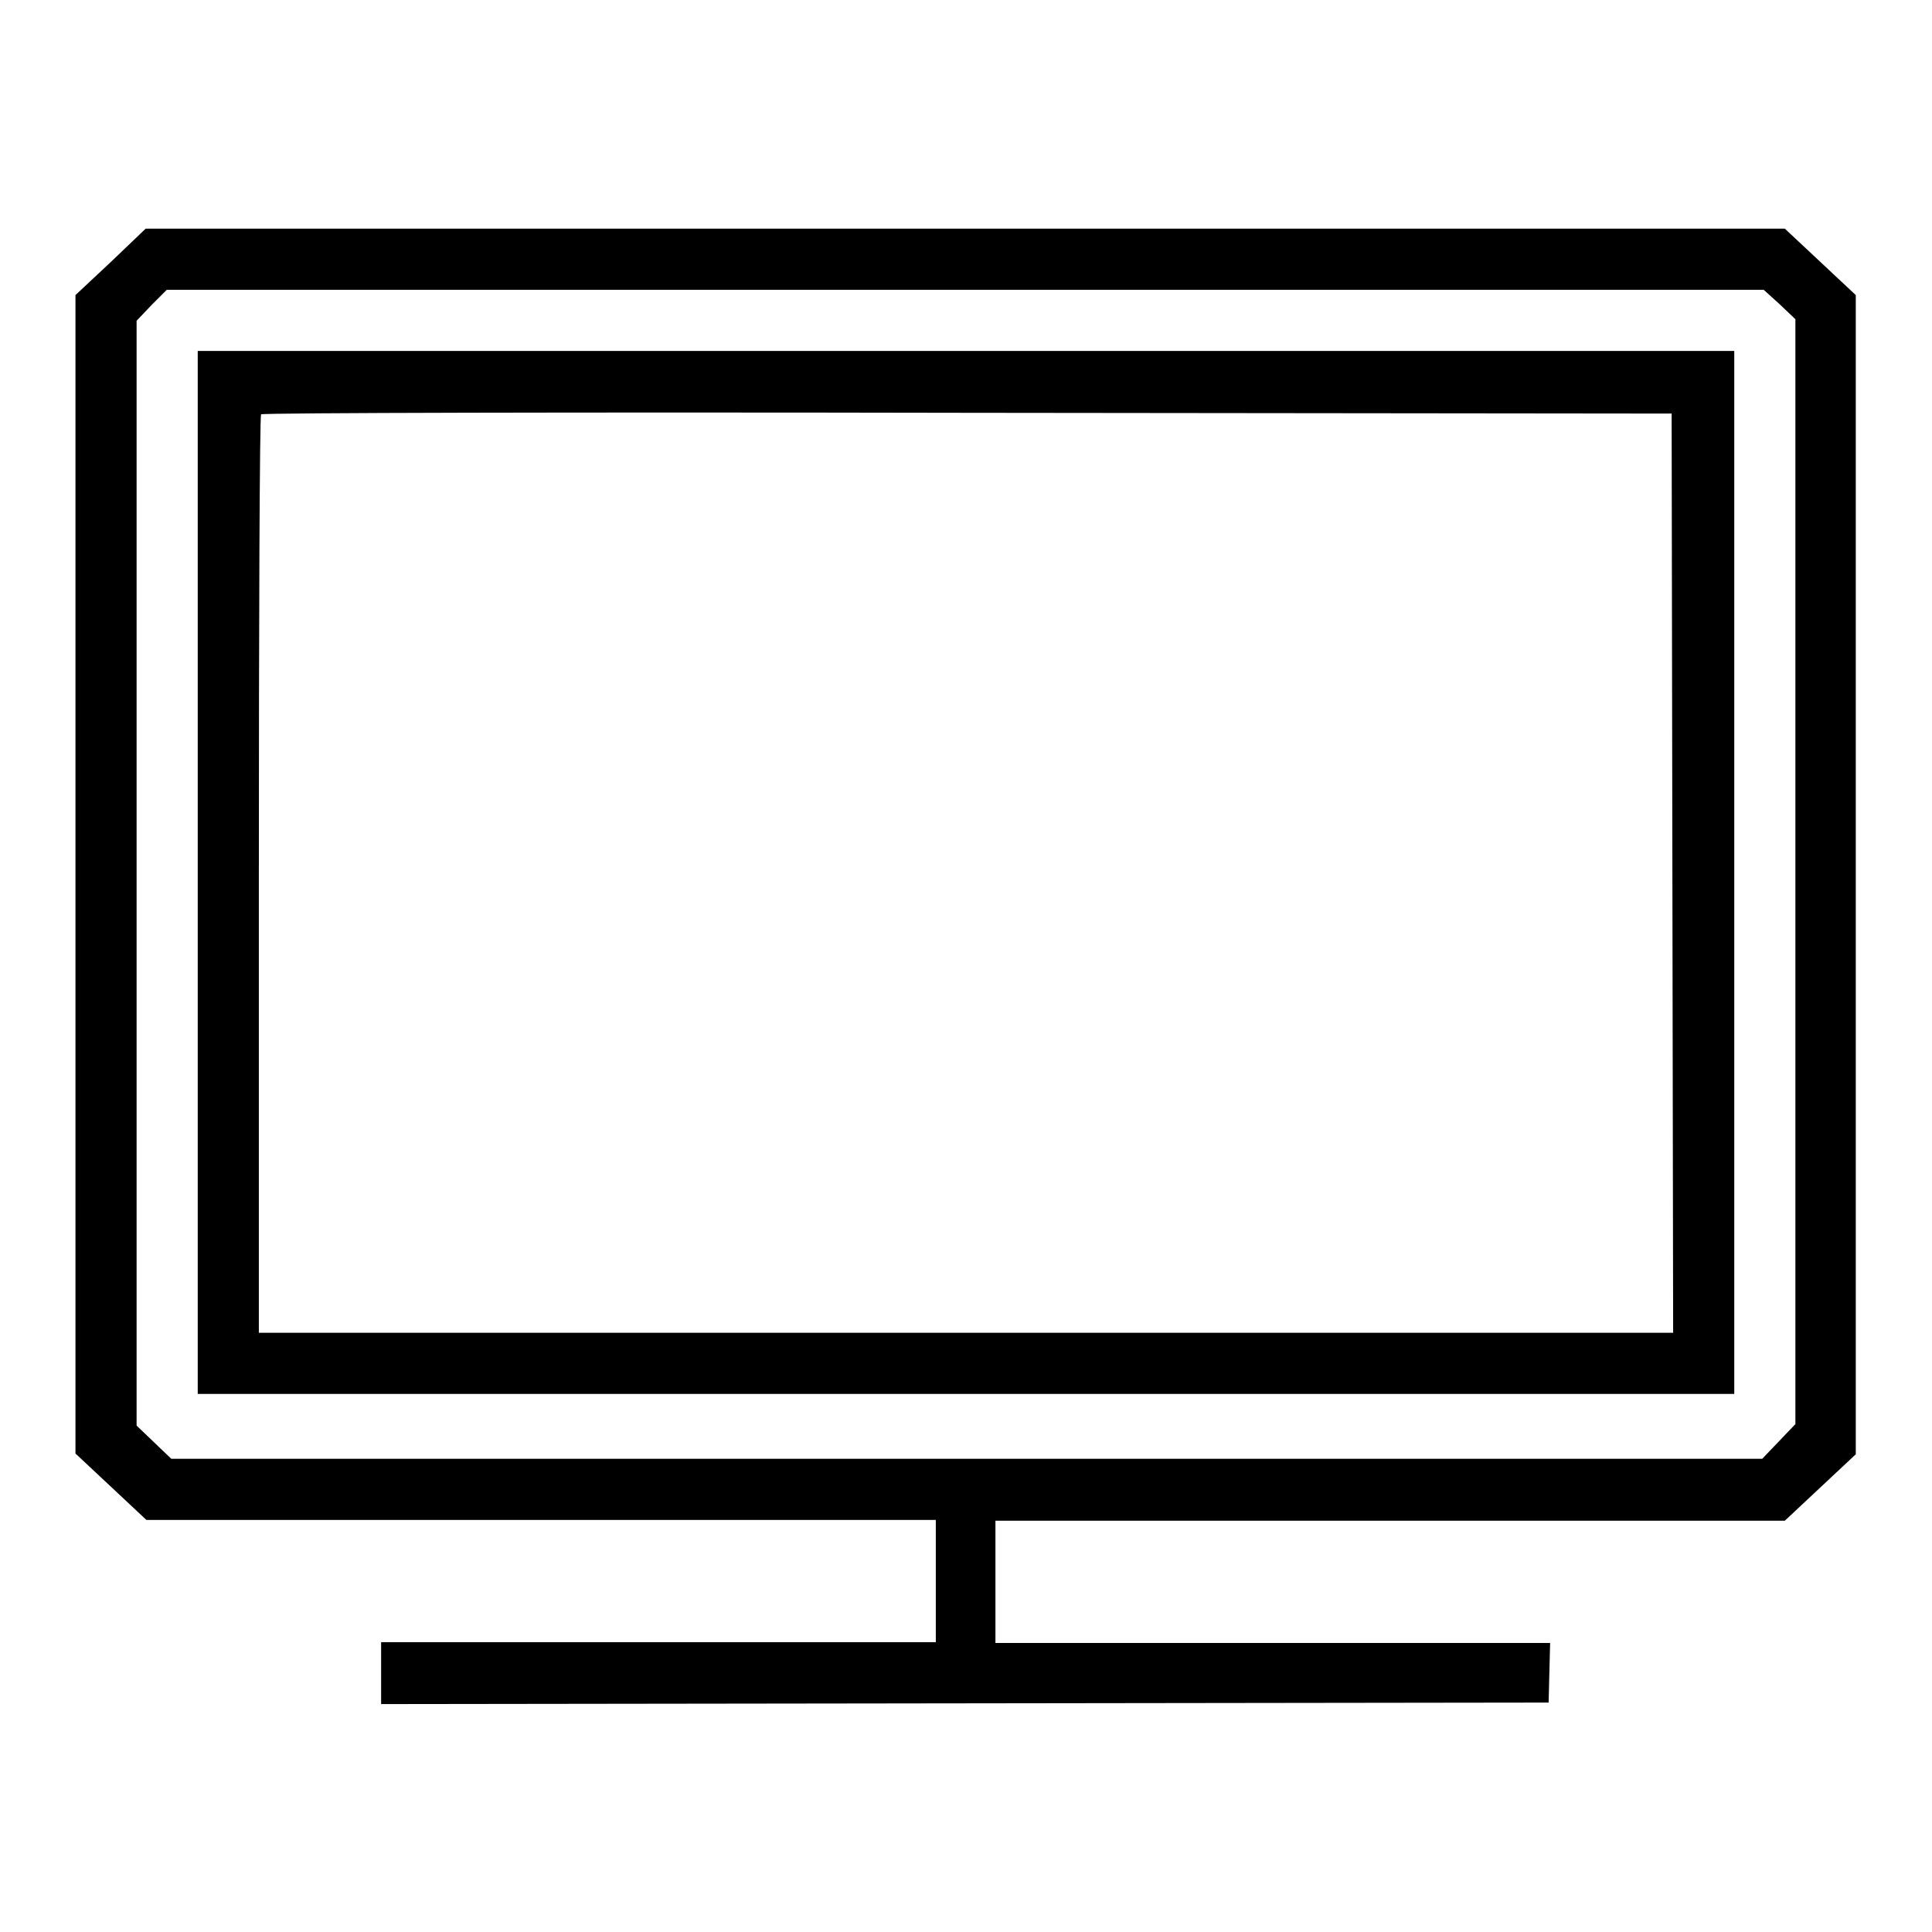
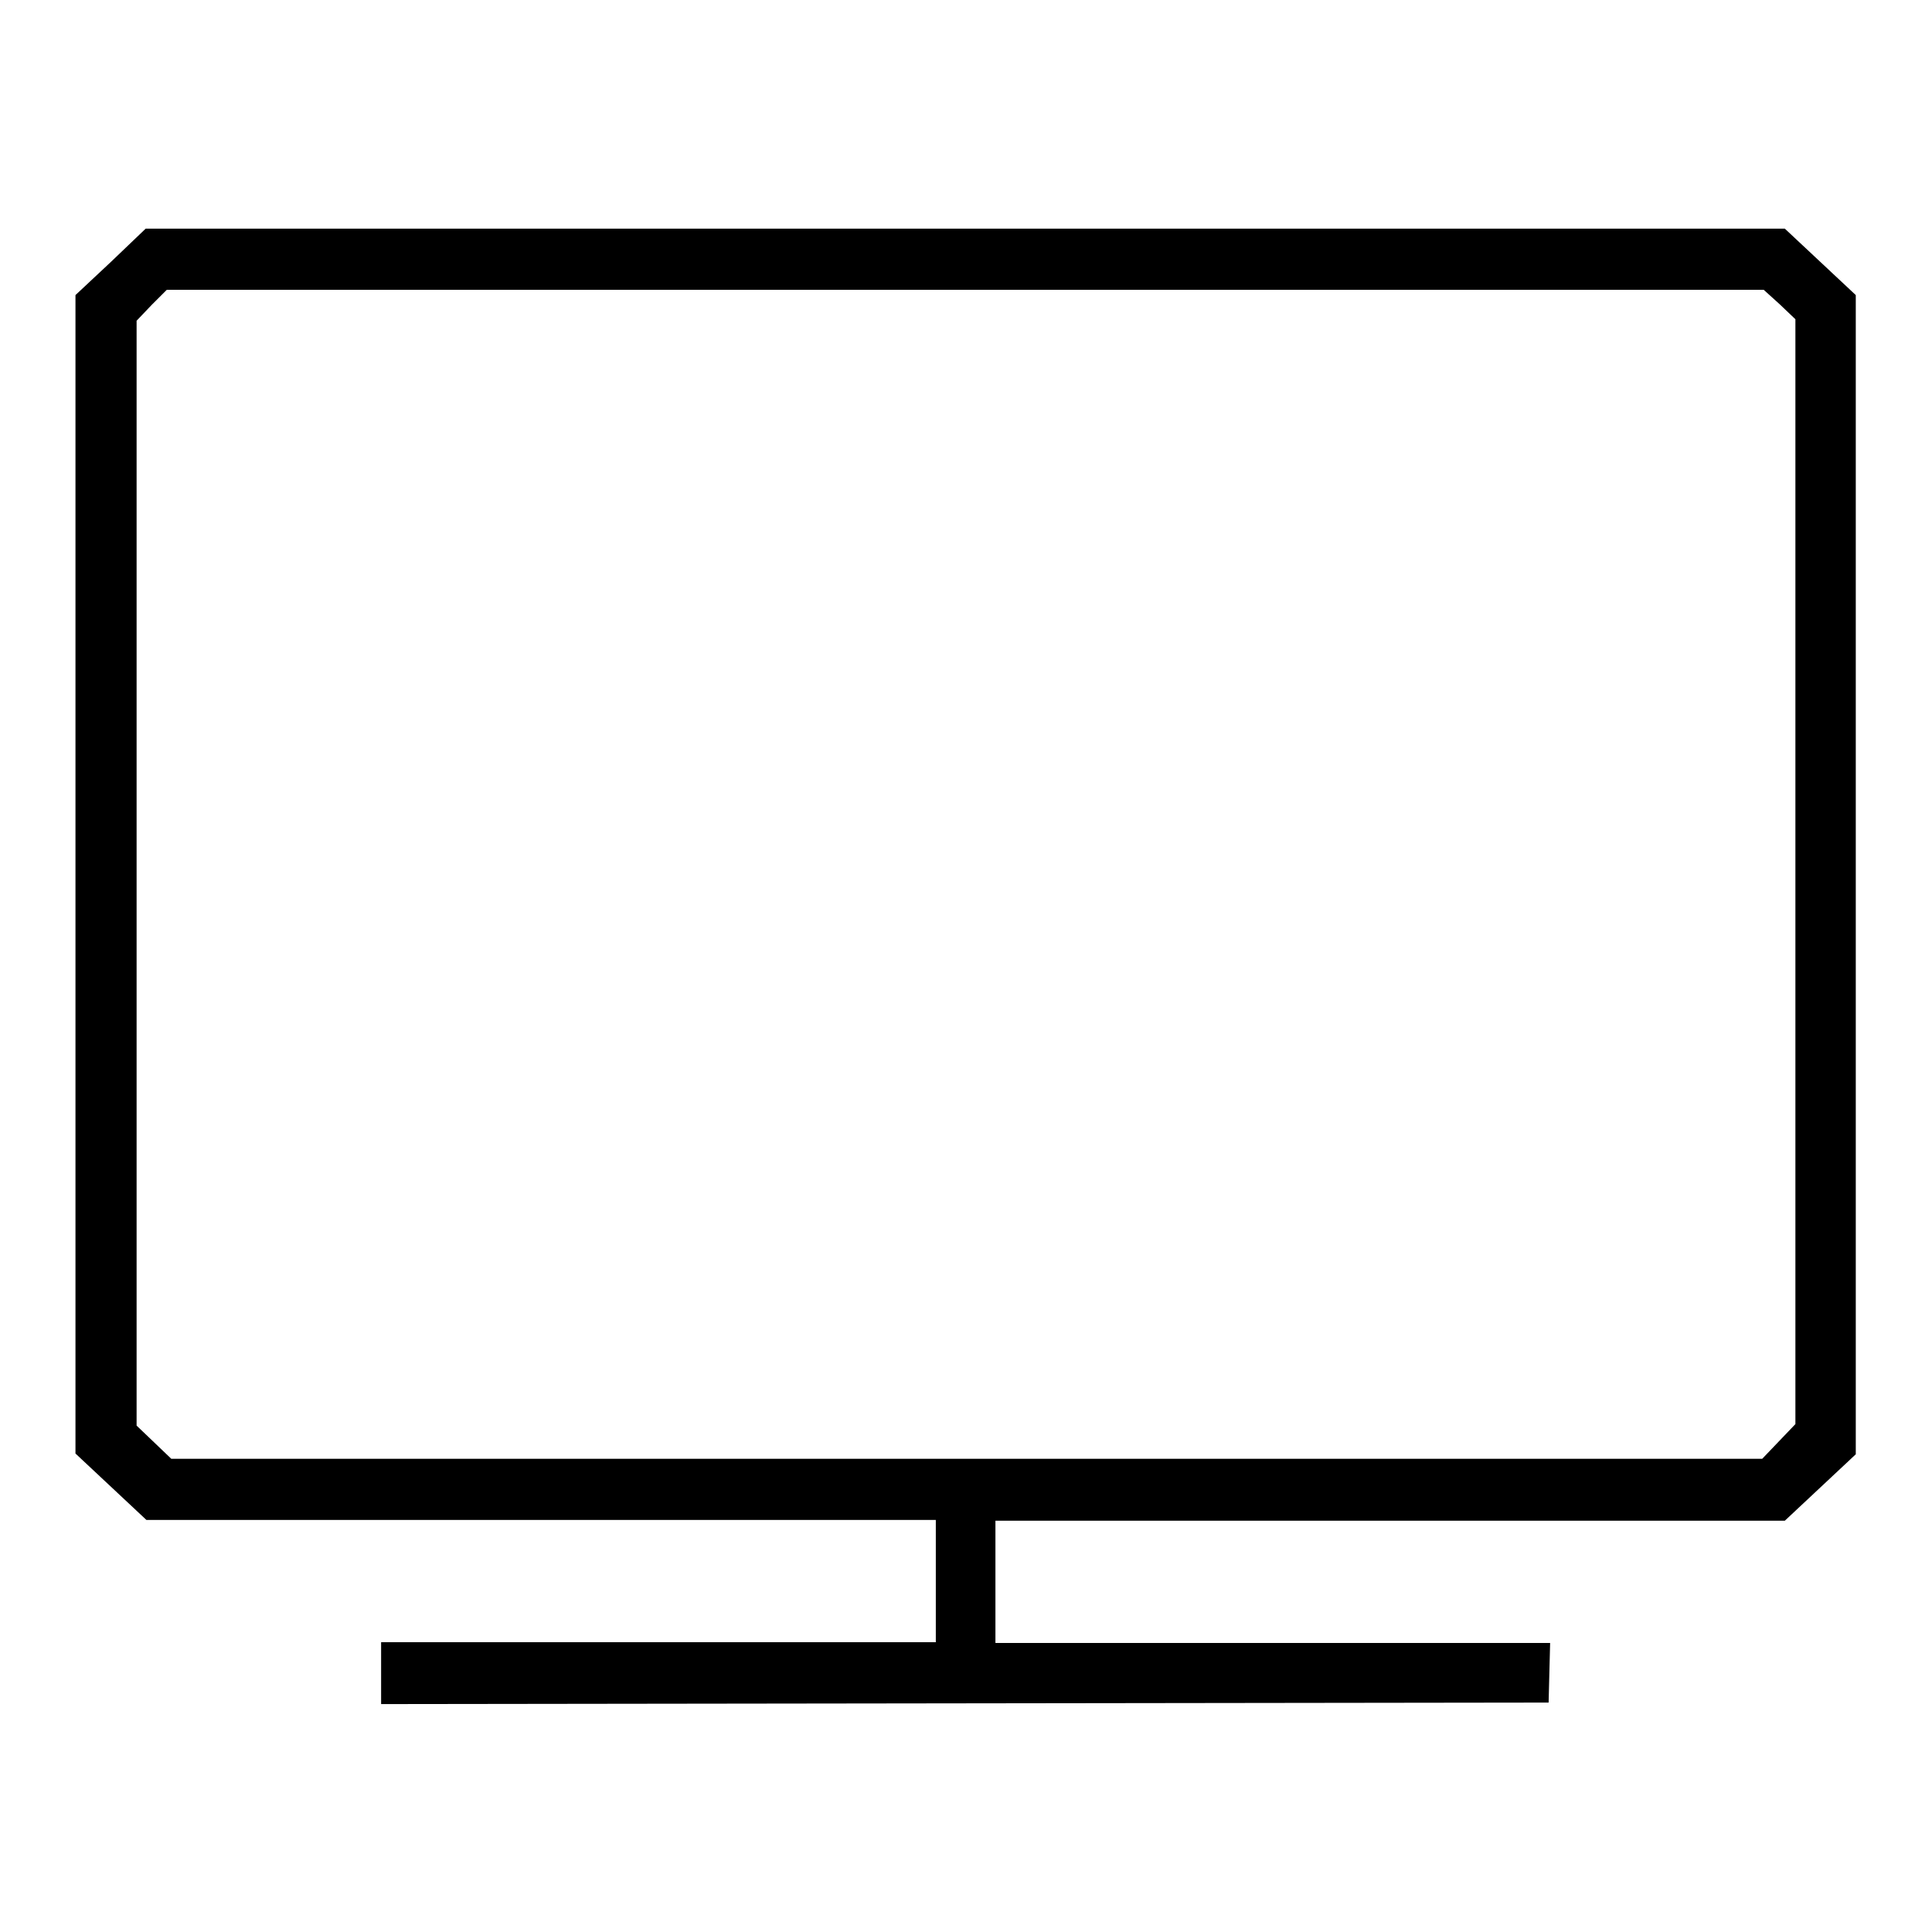
<svg xmlns="http://www.w3.org/2000/svg" version="1.1" x="0px" y="0px" viewBox="0 0 256 256" enable-background="new 0 0 256 256" xml:space="preserve">
  <g>
    <g>
      <g>
        <path fill="#000000" d="M14.7,34.7L10,39.1l0,76.7l0,76.8l4.7,4.4l4.7,4.4h52.2H124v8.1v8.1H87.3H50.5v4.1v4.1l77.4-0.1l77.3-0.1l0.1-4l0.1-3.9h-36.8h-36.7v-8.1v-8.1h52.3h52.3l4.7-4.4l4.7-4.4l0-76.8V39.1l-4.7-4.4l-4.7-4.4H127.9l-108.6,0L14.7,34.7z M235.8,40.3l2.1,2v73.2v73.2l-2.2,2.3l-2.2,2.3H128.1H22.7l-2.3-2.2l-2.3-2.2v-73.2V42.5l2-2.1l2-2h105.8h105.8L235.8,40.3z" />
-         <path fill="#000000" d="M26.2,115.6v69.1H128h101.8v-69.1V46.5H128H26.2V115.6z M221.6,115.7l0.1,60.9H128H34.3v-60.7c0-33.4,0.1-60.9,0.3-61c0.1-0.2,42.2-0.3,93.6-0.2l93.3,0.1L221.6,115.7z" />
      </g>
    </g>
  </g>
</svg>